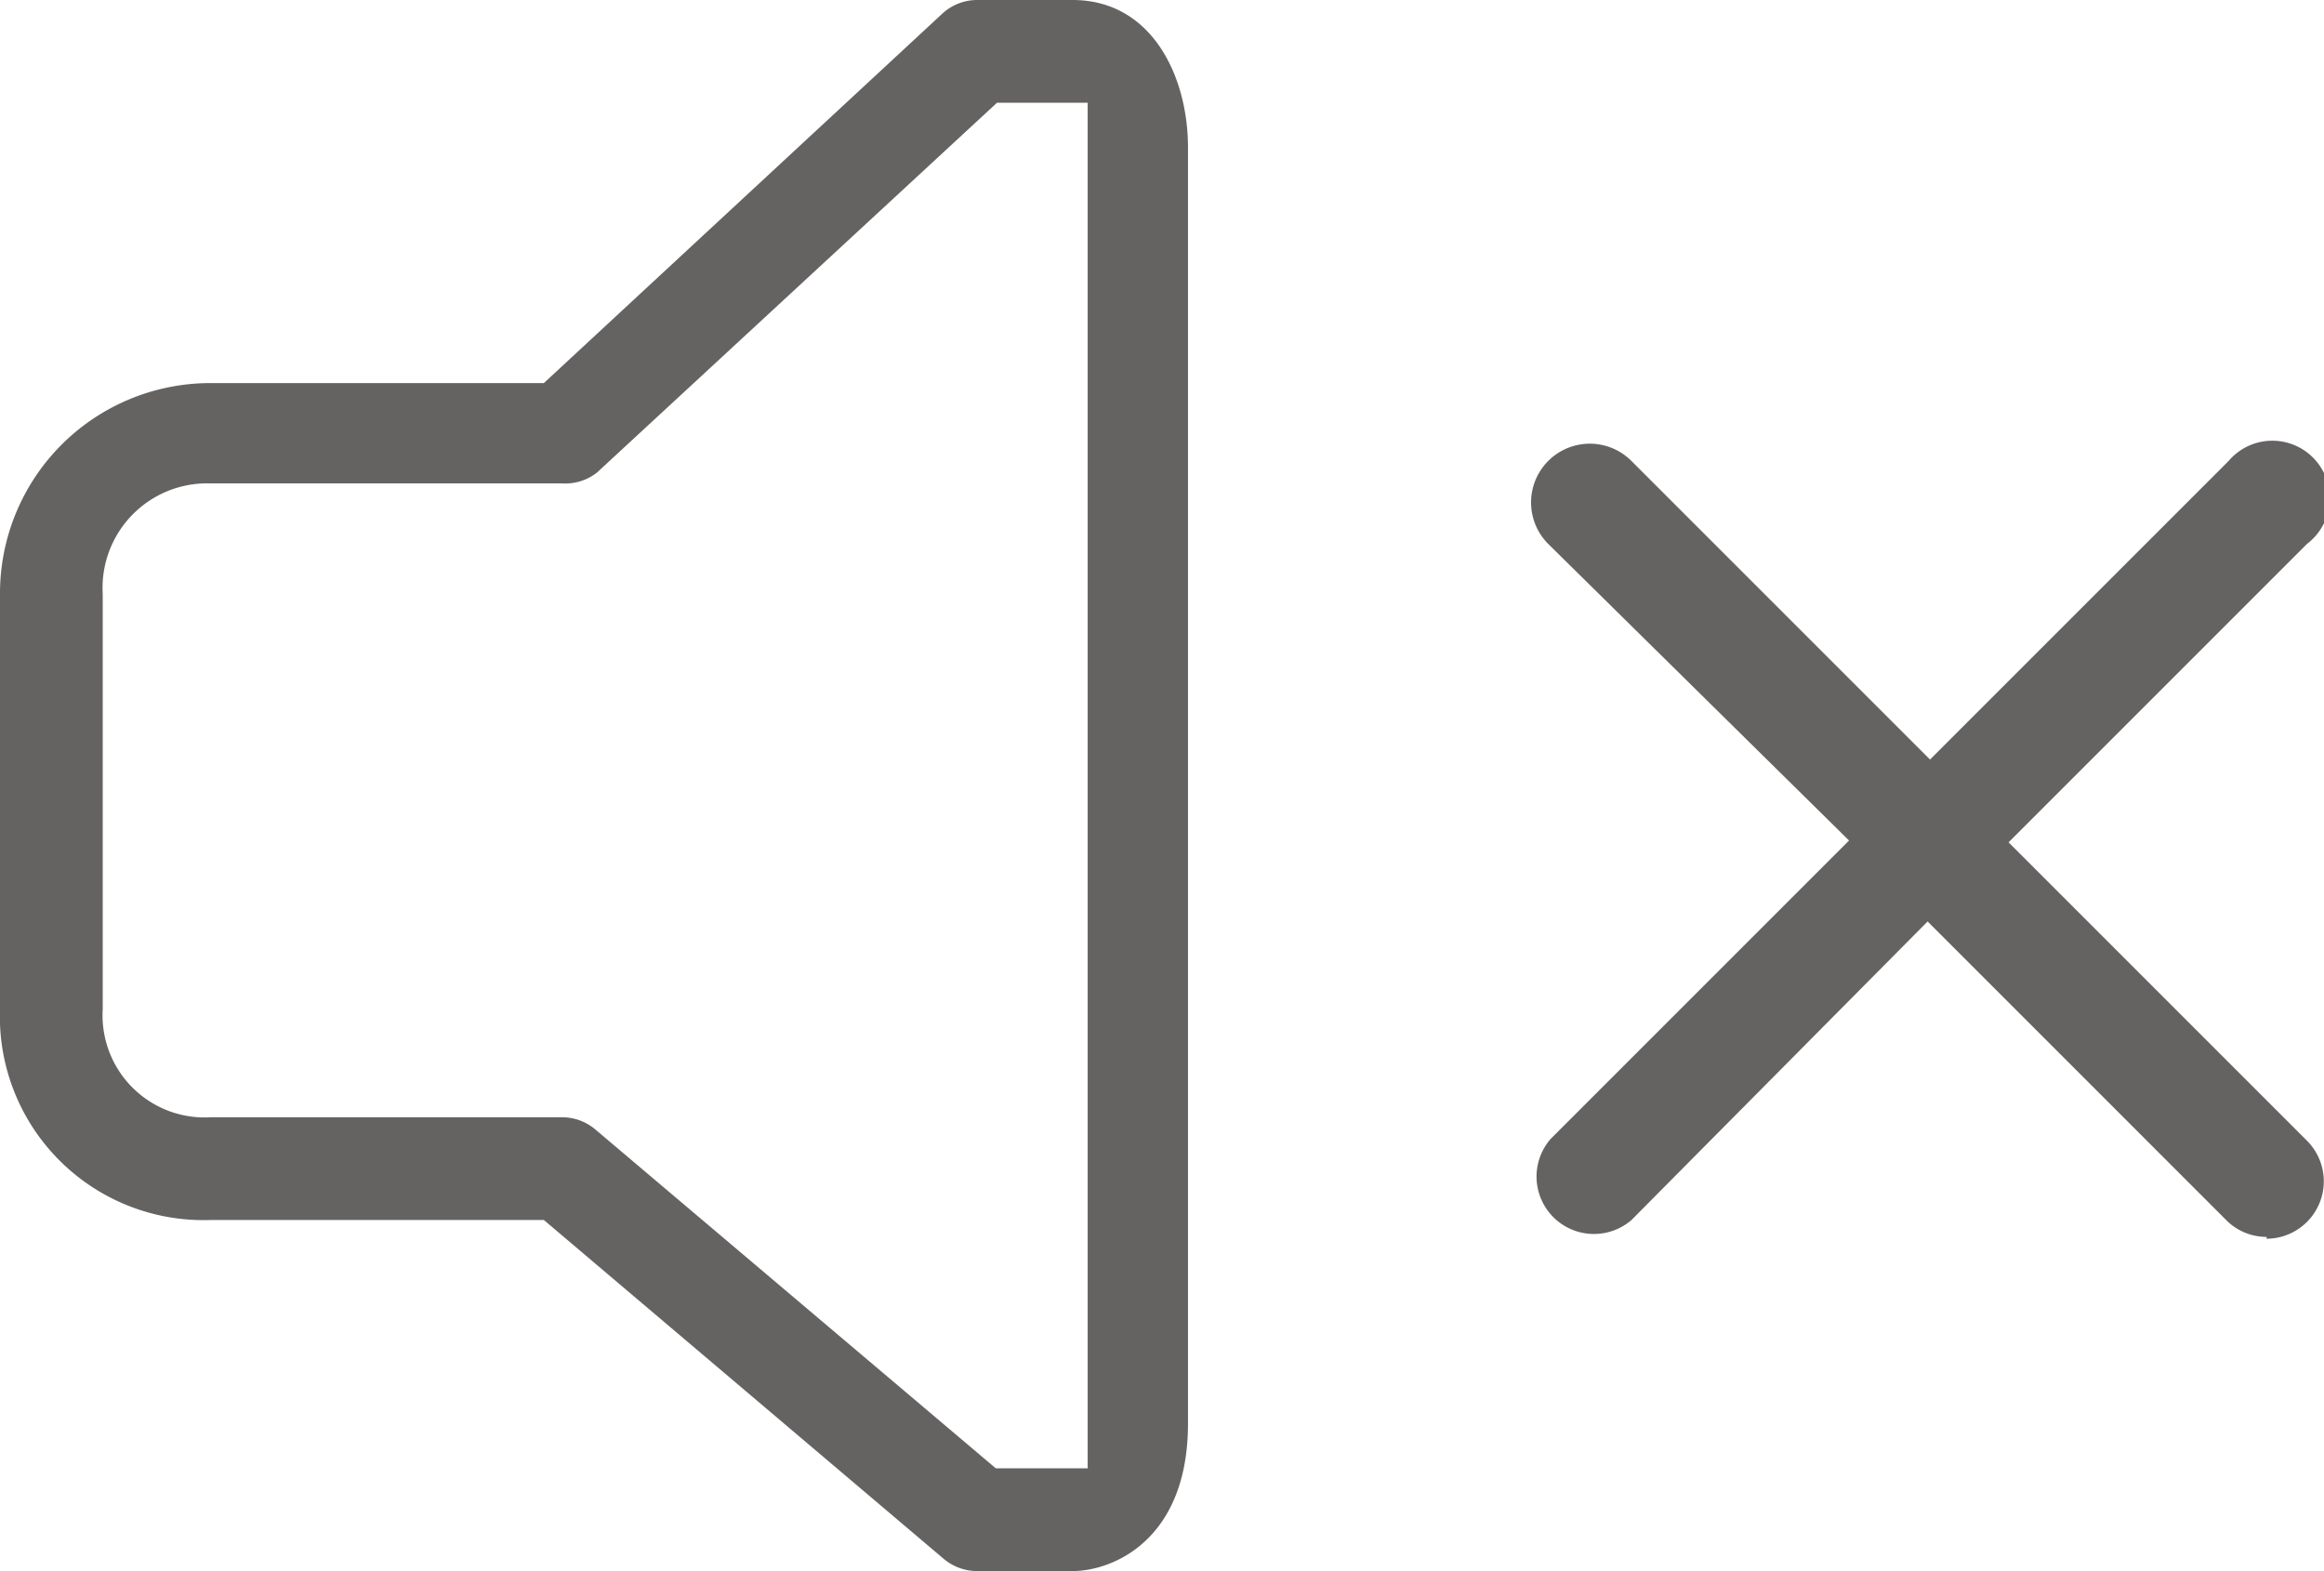
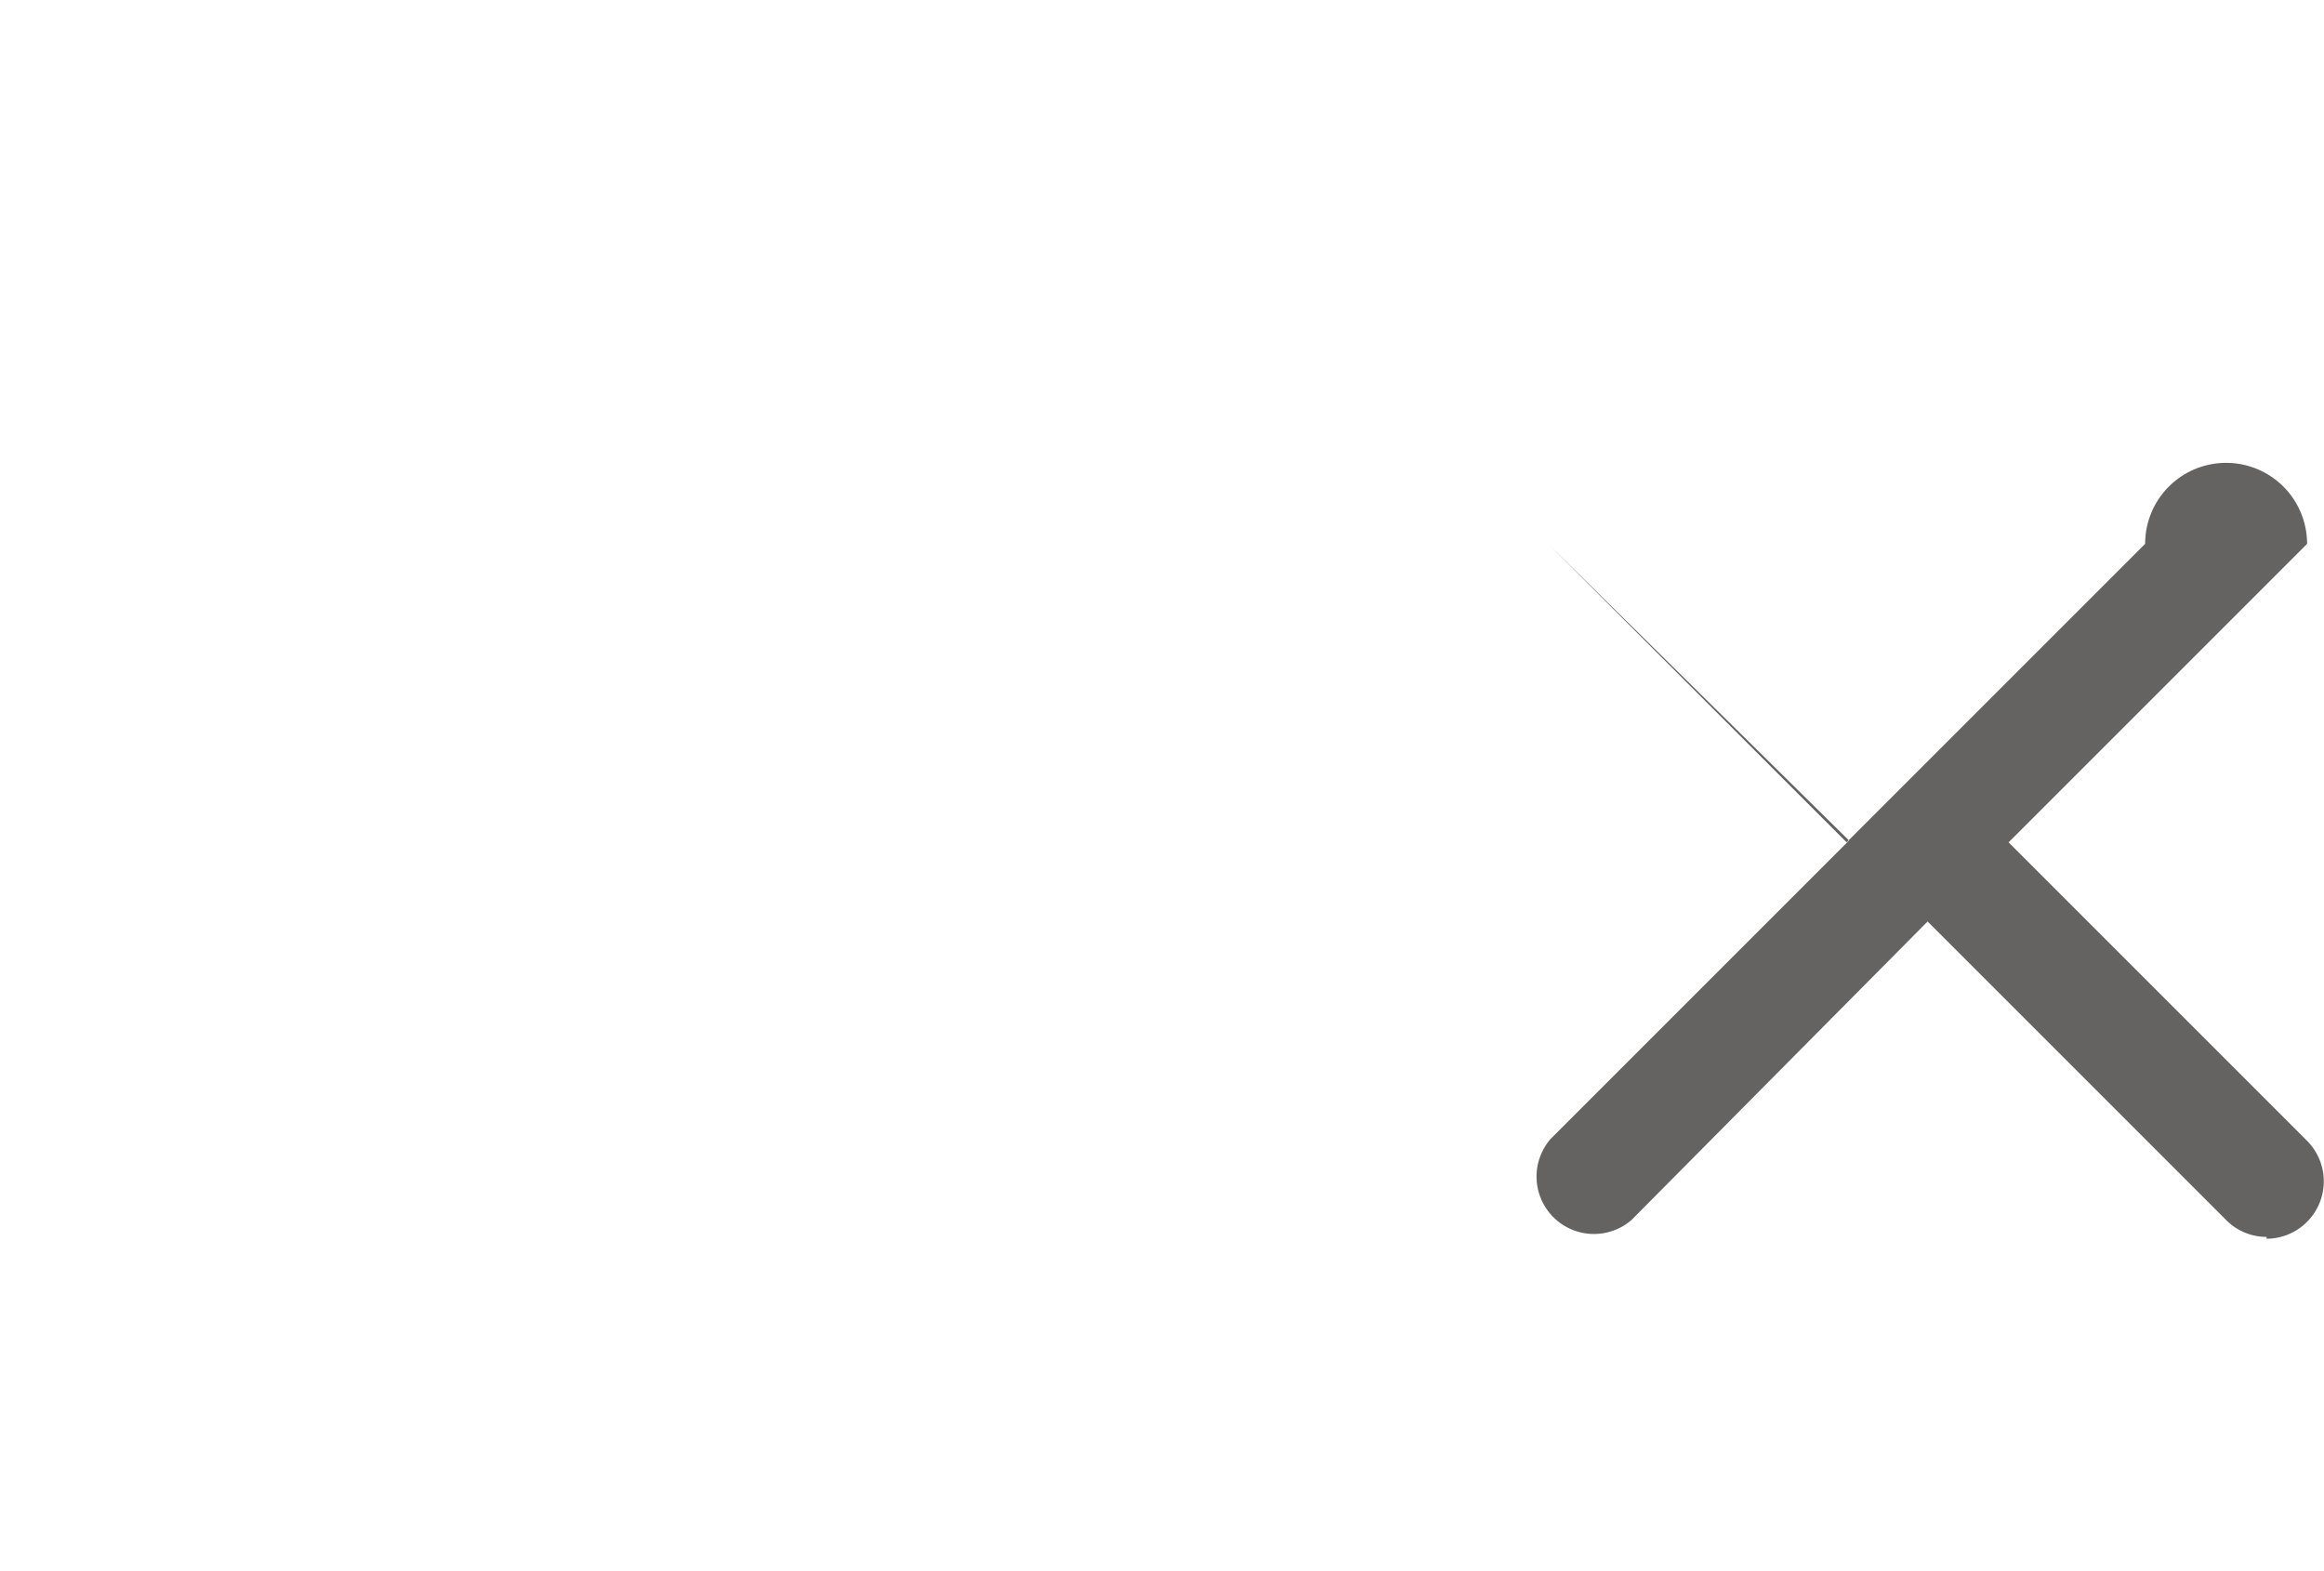
<svg xmlns="http://www.w3.org/2000/svg" viewBox="0 0 38.46 26">
  <defs>
    <style>.\33 b826a4b-73e0-4497-ad93-eaf18bae45d9{fill:#656262;}</style>
  </defs>
  <title>Asset 6</title>
  <g id="c795d654-208a-4927-a566-2773a31302bd" data-name="Layer 2">
    <g id="cfc42aed-b85c-4bc9-a41a-a488f0a83fd4" data-name="Layer 1">
-       <path class="3b826a4b-73e0-4497-ad93-eaf18bae45d9" d="M16.17,26a.86.86,0,0,1-.55-.2L9,20.19H3.49A3.37,3.37,0,0,1,0,16.7V9.83A3.48,3.48,0,0,1,3.46,6.34H9L15.59.23A.85.85,0,0,1,16.17,0h1.58c1.31,0,1.91,1.26,1.91,2.44V23.56c0,1.93-1.25,2.44-1.91,2.44ZM3.48,8A1.73,1.73,0,0,0,1.7,9.83V16.7a1.69,1.69,0,0,0,1.79,1.79H9.3a.85.85,0,0,1,.55.2l6.63,5.61H18V1.7H16.5L9.88,7.82A.85.85,0,0,1,9.3,8H3.48Z" />
-       <path class="3b826a4b-73e0-4497-ad93-eaf18bae45d9" d="M37.51,20.47a.94.94,0,0,1-.67-.28L31.9,15.25,27,20.19a.95.95,0,0,1-1.34-1.34l4.94-4.94L25.62,9A.95.95,0,1,1,27,7.63l4.94,4.94,4.94-4.94A.95.95,0,1,1,38.18,9l-4.94,4.94,4.94,4.94a.95.95,0,0,1-.67,1.62Z" />
+       <path class="3b826a4b-73e0-4497-ad93-eaf18bae45d9" d="M37.51,20.47a.94.94,0,0,1-.67-.28L31.9,15.25,27,20.19a.95.95,0,0,1-1.34-1.34l4.94-4.94L25.62,9l4.94,4.94,4.94-4.94A.95.95,0,1,1,38.18,9l-4.94,4.94,4.94,4.94a.95.95,0,0,1-.67,1.62Z" />
    </g>
  </g>
</svg>